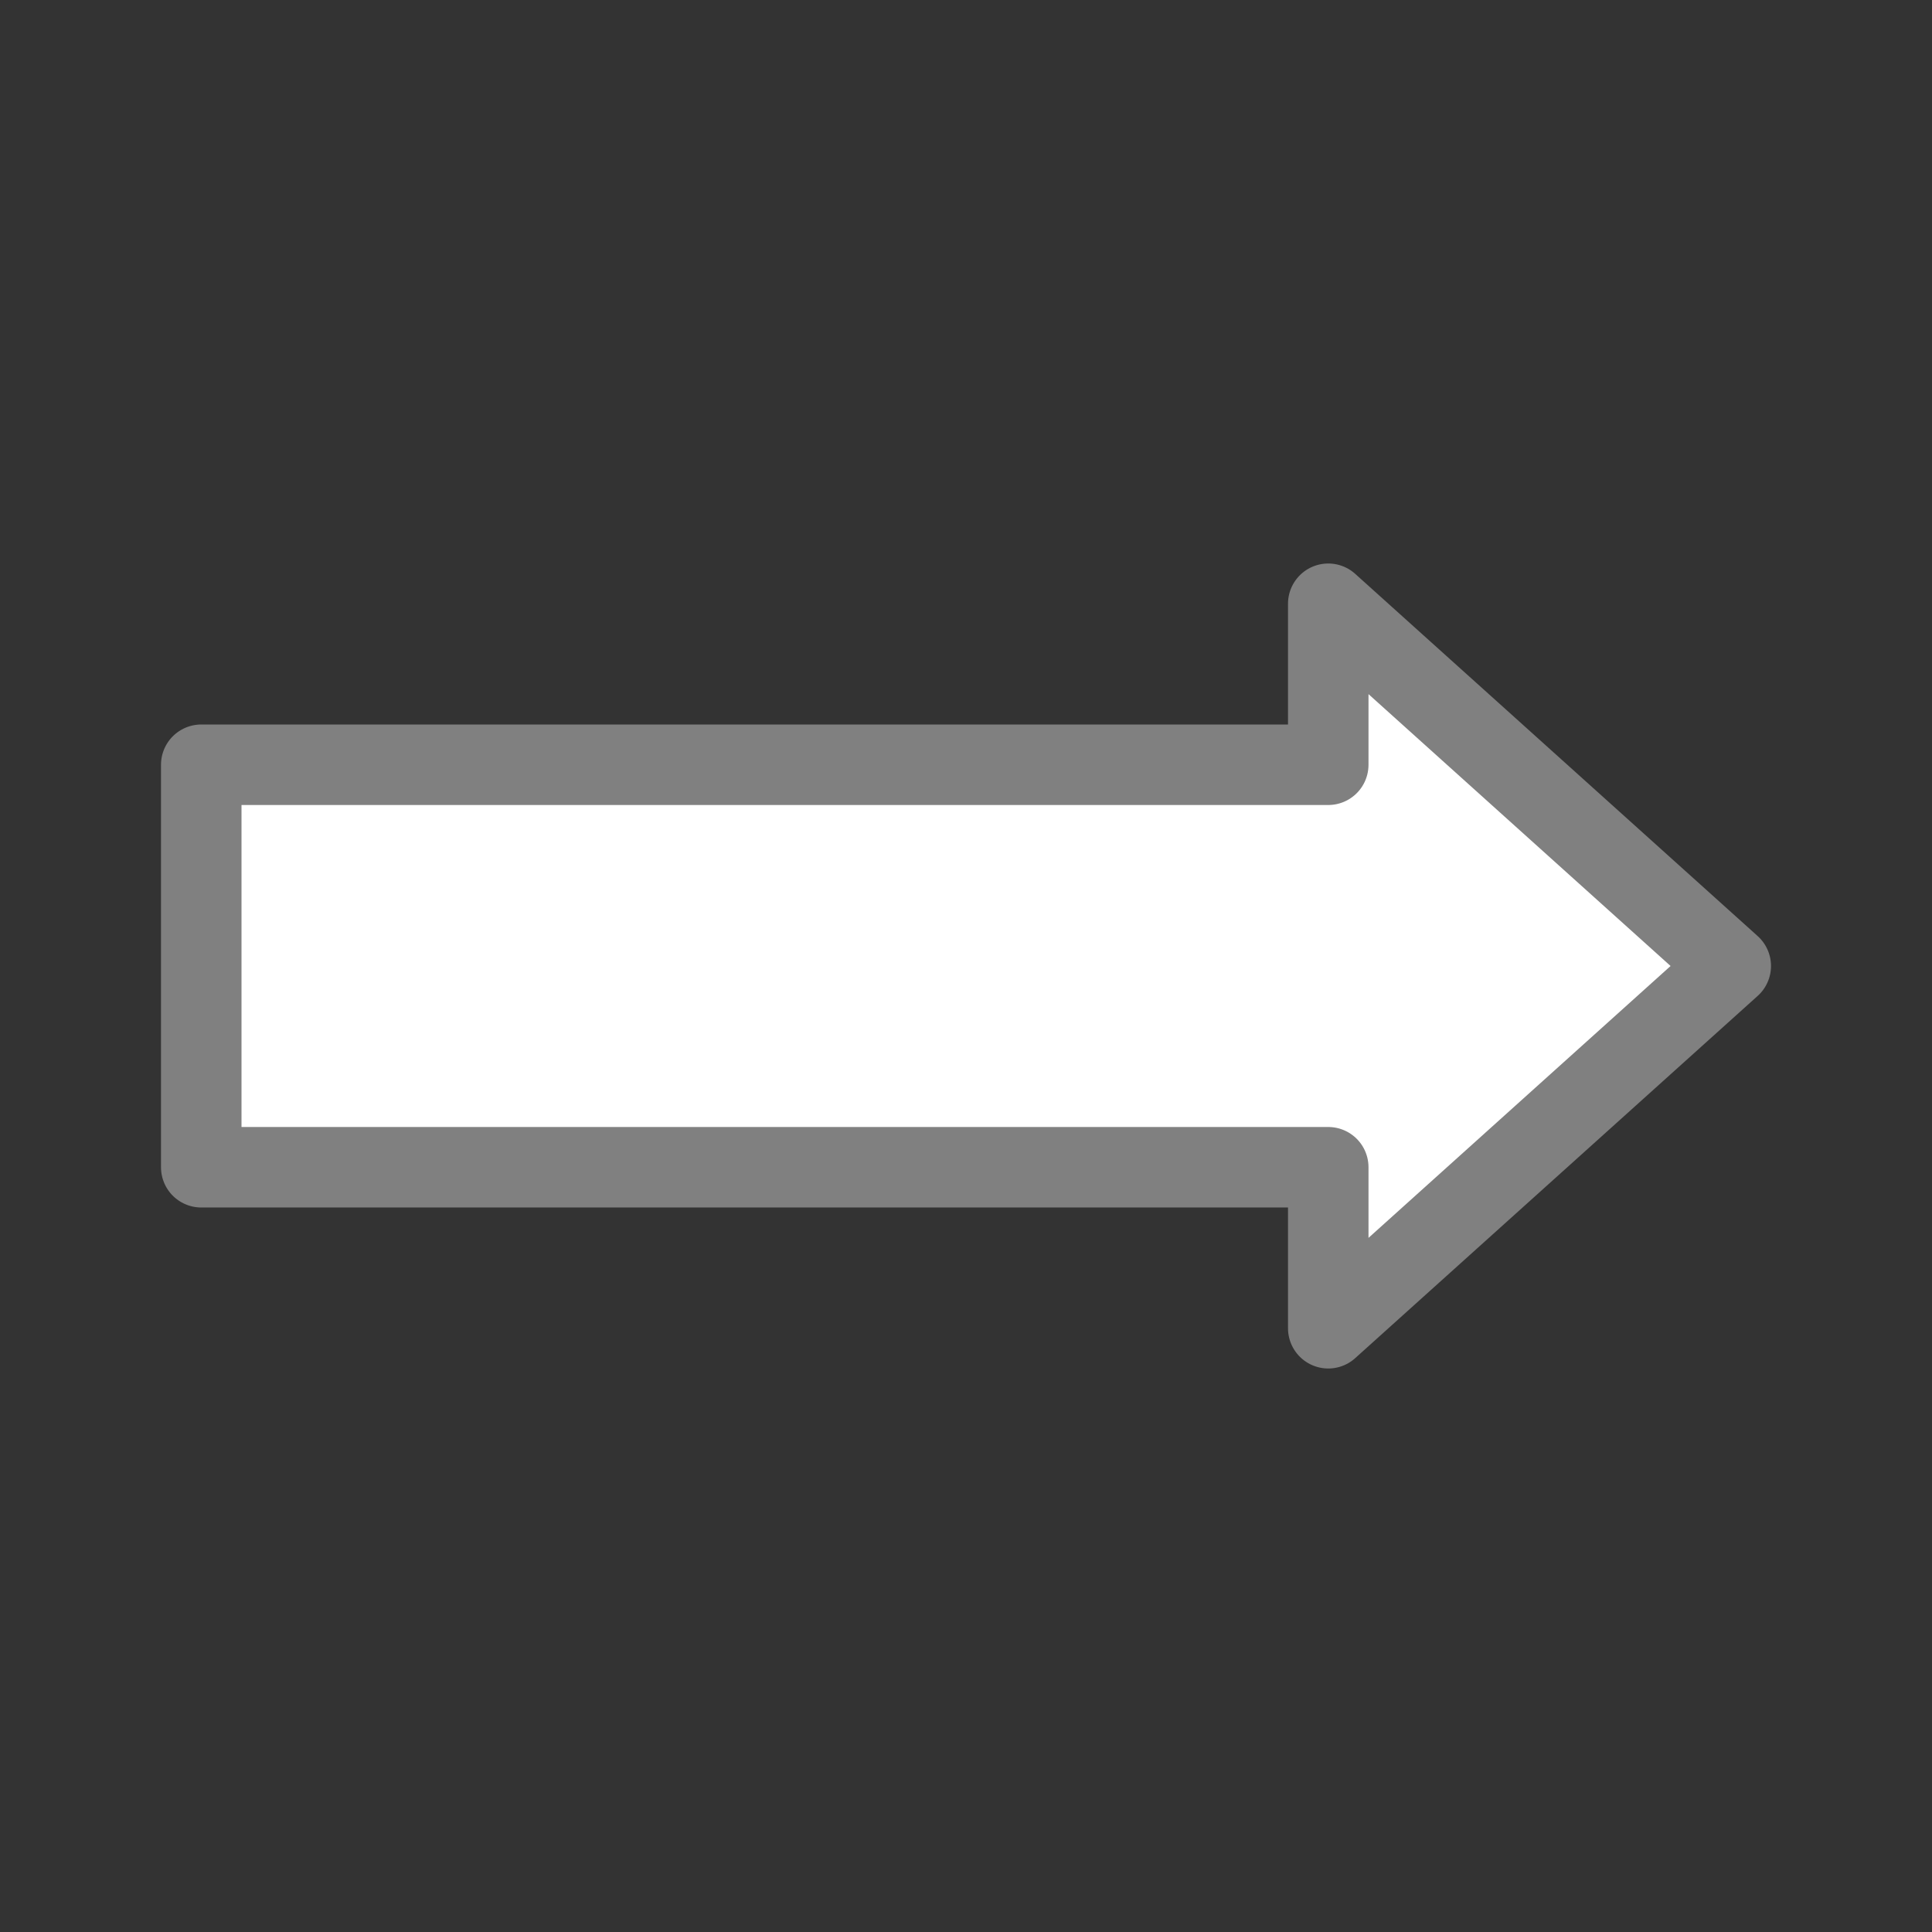
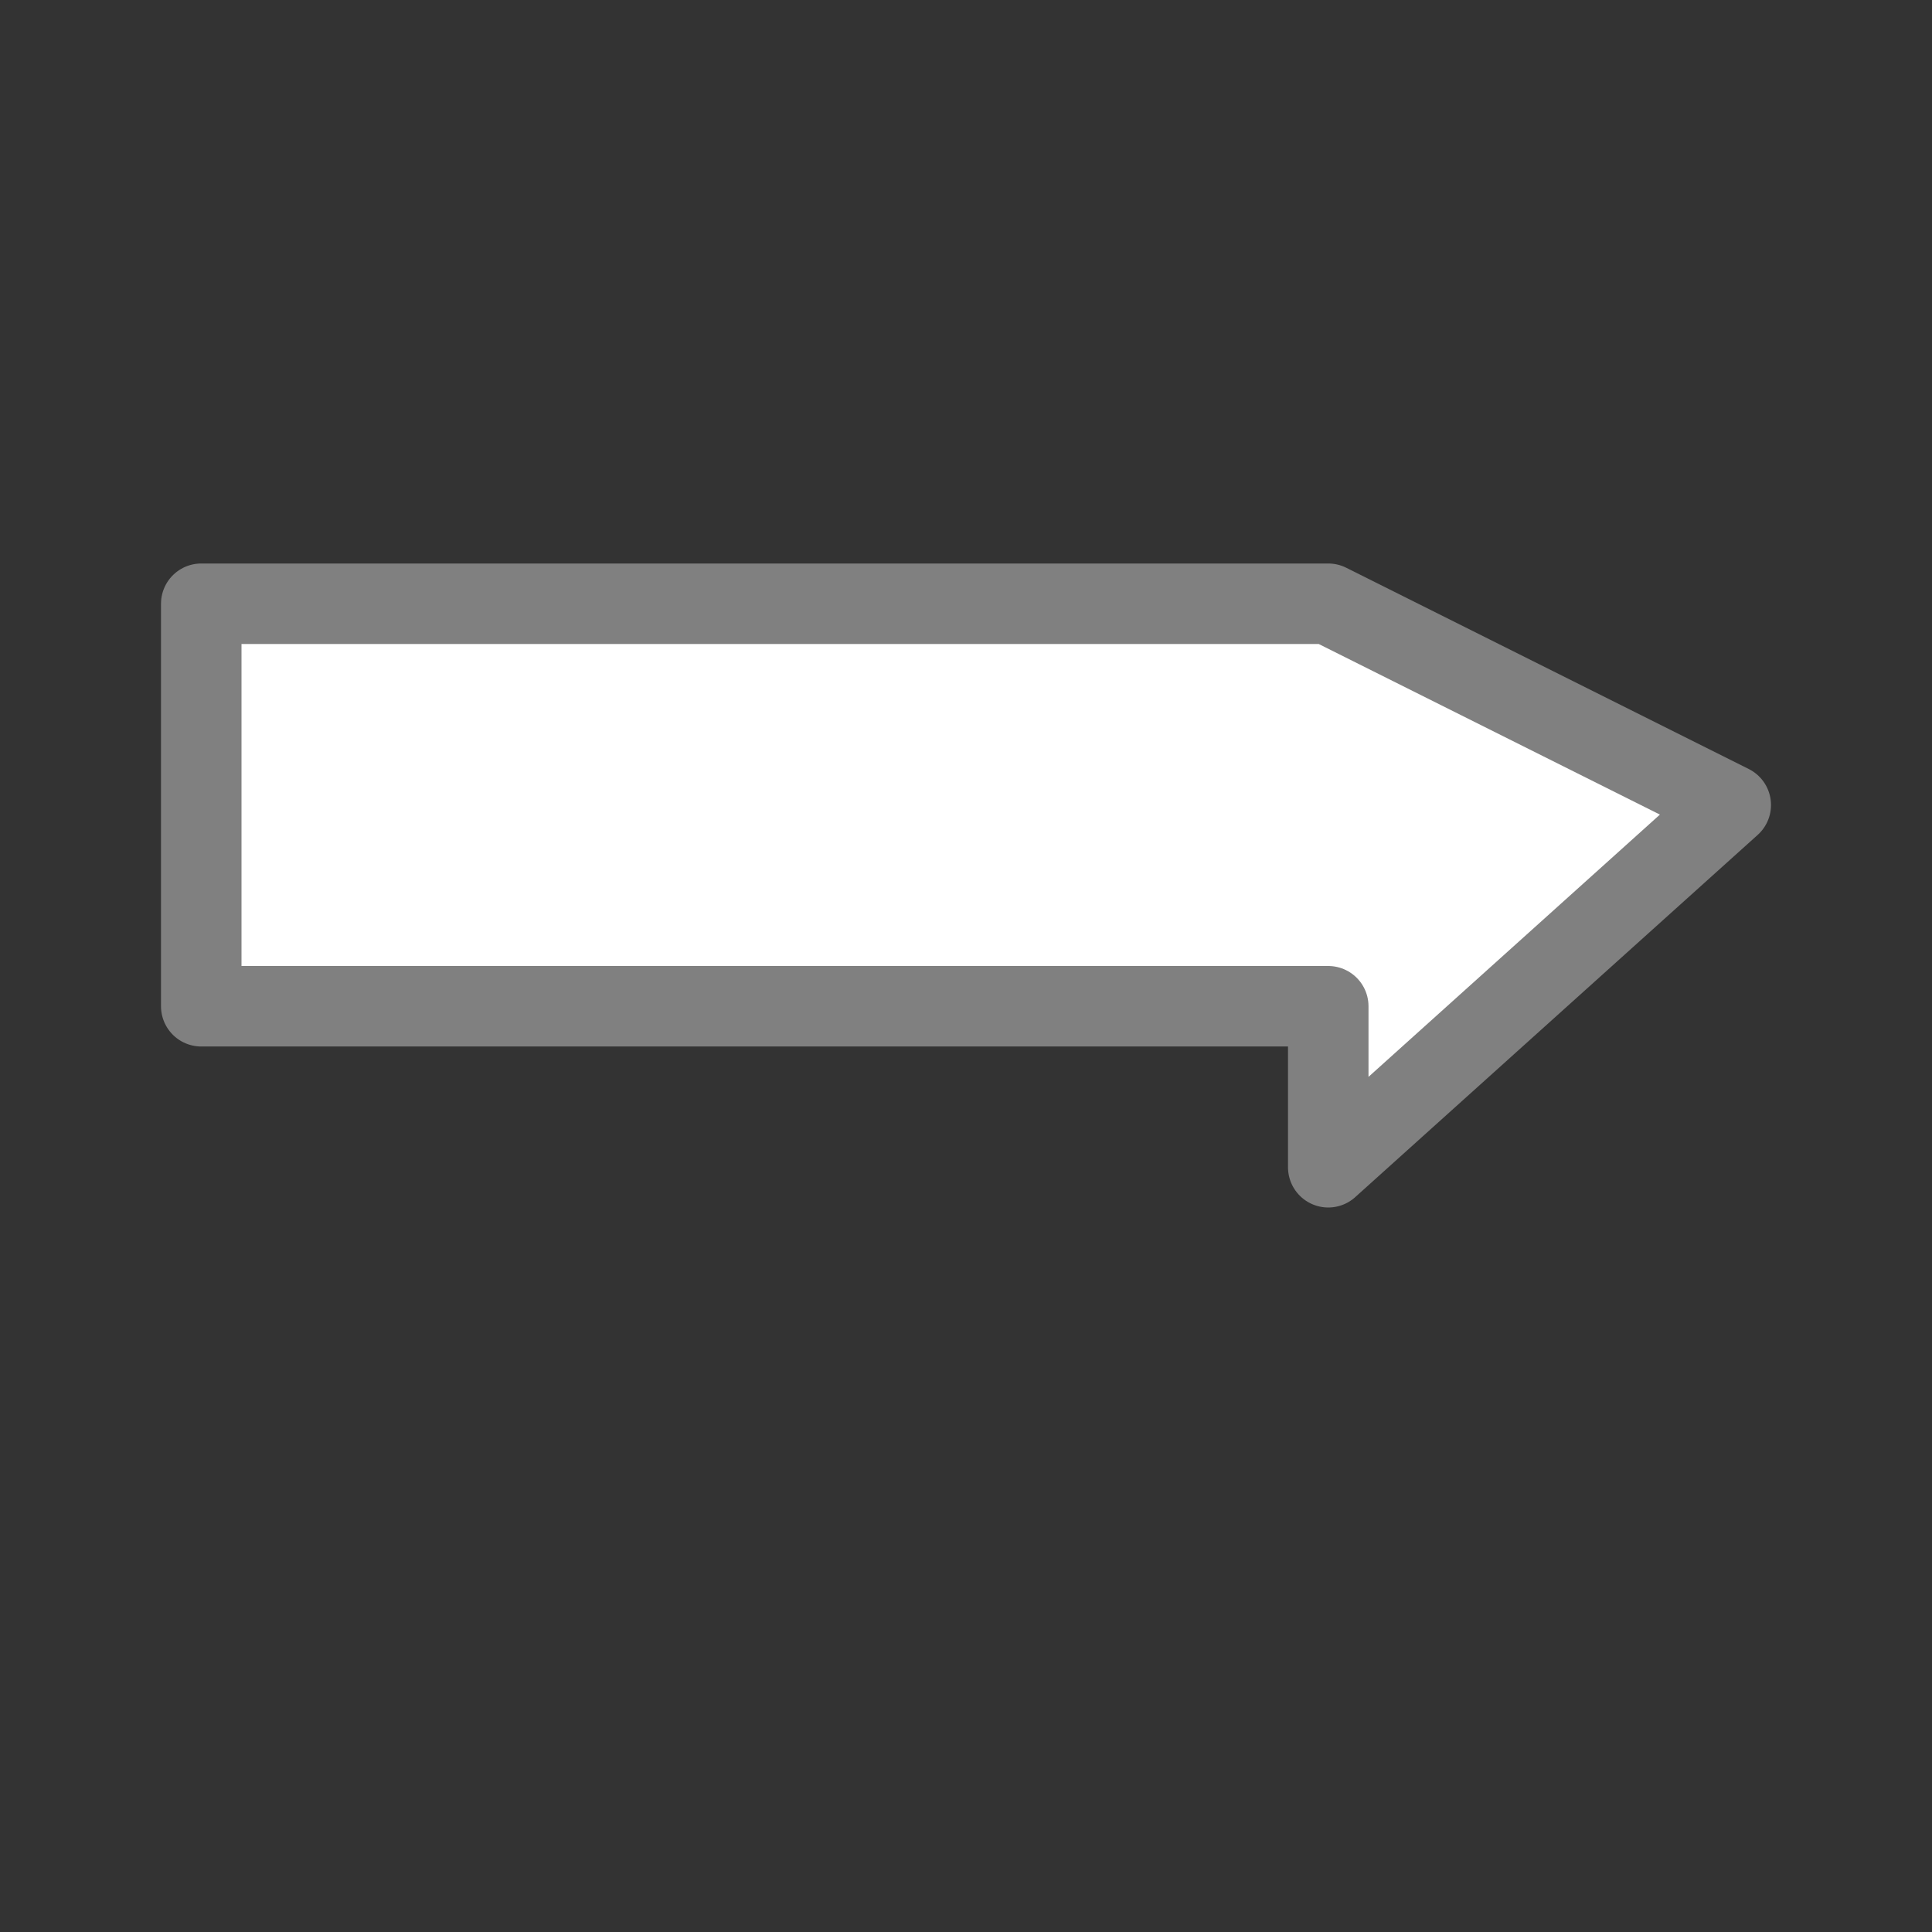
<svg xmlns="http://www.w3.org/2000/svg" viewBox="0 0 24 24">
  <rect x="0" y="0" width="24" height="24" fill="#333333" stroke="none" />
-   <path d="m16.5 7.5v2h-14v5h14v2l5-4.5z" fill="#fff" stroke="#808080" stroke-linecap="round" stroke-linejoin="round" />
+   <path d="m16.5 7.5h-14v5h14v2l5-4.5z" fill="#fff" stroke="#808080" stroke-linecap="round" stroke-linejoin="round" />
</svg>